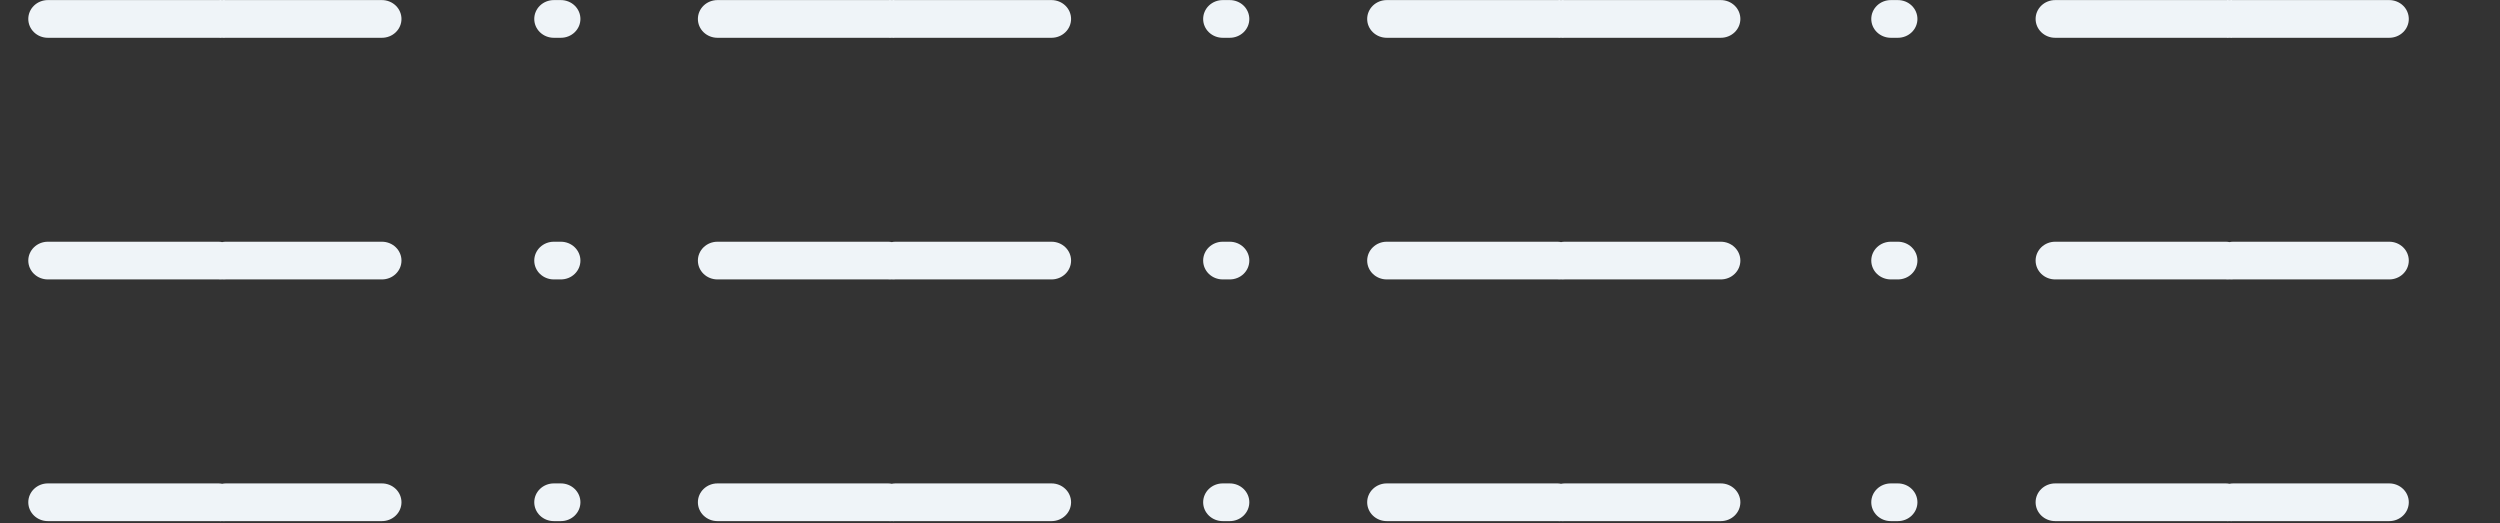
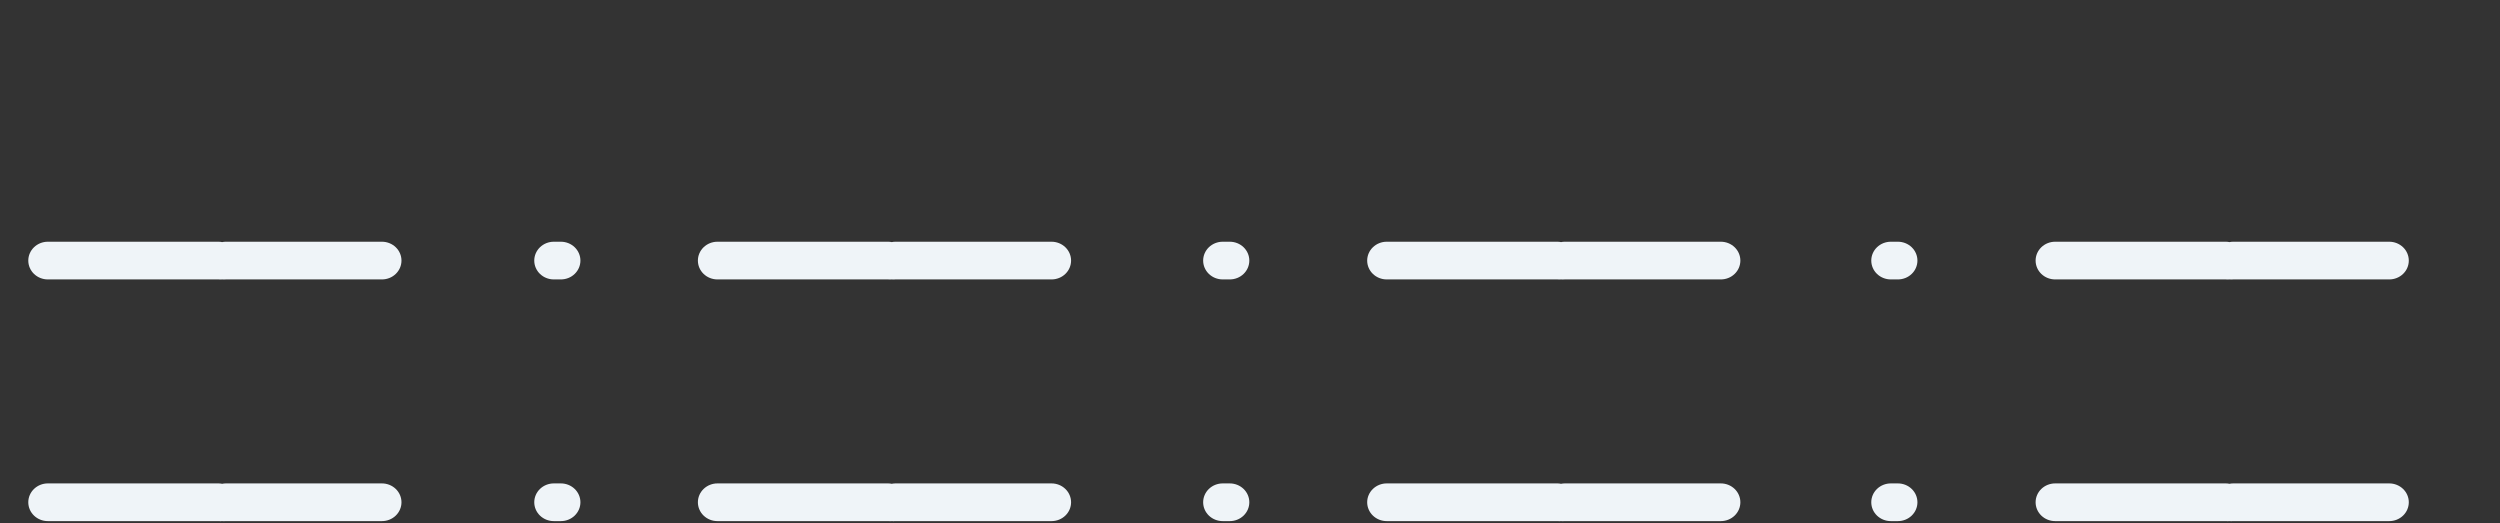
<svg xmlns="http://www.w3.org/2000/svg" width="320" height="67" viewBox="0 0 320 67" fill="none">
  <rect x="0" y="0" width="320" height="67" fill="#333333" stroke="none" />
-   <path d="M-14.784 4.836H-13.875C-13.212 4.836 -12.576 4.582 -12.107 4.129C-11.639 3.677 -11.375 3.063 -11.375 2.424C-11.375 1.784 -11.639 1.17 -12.107 0.717C-12.576 0.265 -13.212 0.011 -13.875 0.011H-14.784C-15.447 0.011 -16.083 0.265 -16.552 0.717C-17.02 1.17 -17.284 1.784 -17.284 2.424C-17.284 3.063 -17.02 3.677 -16.552 4.129C-16.083 4.582 -15.447 4.836 -14.784 4.836ZM6.21 4.836H27.985C28.135 4.851 28.285 4.851 28.435 4.836C28.588 4.851 28.742 4.851 28.895 4.836H48.89C49.553 4.836 50.188 4.582 50.657 4.129C51.126 3.677 51.389 3.063 51.389 2.424C51.389 1.784 51.126 1.17 50.657 0.717C50.188 0.265 49.553 0.011 48.89 0.011H28.895C28.742 -0.004 28.588 -0.004 28.435 0.011C28.285 -0.004 28.135 -0.004 27.985 0.011H6.12C5.457 0.011 4.822 0.265 4.353 0.717C3.884 1.17 3.621 1.784 3.621 2.424C3.621 3.063 3.884 3.677 4.353 4.129C4.822 4.582 5.457 4.836 6.12 4.836H6.21ZM70.884 4.836H71.794C72.457 4.836 73.093 4.582 73.561 4.129C74.03 3.677 74.294 3.063 74.294 2.424C74.294 1.784 74.03 1.17 73.561 0.717C73.093 0.265 72.457 0.011 71.794 0.011H70.884C70.222 0.011 69.586 0.265 69.117 0.717C68.649 1.17 68.385 1.784 68.385 2.424C68.385 3.063 68.649 3.677 69.117 4.129C69.586 4.582 70.222 4.836 70.884 4.836ZM91.829 4.836H113.694C113.844 4.851 113.994 4.851 114.144 4.836C114.297 4.851 114.451 4.851 114.604 4.836H134.599C135.262 4.836 135.897 4.582 136.366 4.129C136.835 3.677 137.098 3.063 137.098 2.424C137.098 1.784 136.835 1.17 136.366 0.717C135.897 0.265 135.262 0.011 134.599 0.011H114.604C114.451 -0.004 114.297 -0.004 114.144 0.011C113.994 -0.004 113.844 -0.004 113.694 0.011H91.829C91.167 0.011 90.531 0.265 90.062 0.717C89.593 1.17 89.33 1.784 89.33 2.424C89.33 3.063 89.593 3.677 90.062 4.129C90.531 4.582 91.167 4.836 91.829 4.836ZM156.503 4.836H157.413C158.076 4.836 158.712 4.582 159.181 4.129C159.649 3.677 159.913 3.063 159.913 2.424C159.913 1.784 159.649 1.17 159.181 0.717C158.712 0.265 158.076 0.011 157.413 0.011H156.503C155.841 0.011 155.205 0.265 154.736 0.717C154.267 1.17 154.004 1.784 154.004 2.424C154.004 3.063 154.267 3.677 154.736 4.129C155.205 4.582 155.841 4.836 156.503 4.836ZM177.498 4.836H199.363C199.512 4.851 199.663 4.851 199.813 4.836C199.966 4.851 200.12 4.851 200.273 4.836H220.268C220.931 4.836 221.566 4.582 222.035 4.129C222.504 3.677 222.767 3.063 222.767 2.424C222.767 1.784 222.504 1.17 222.035 0.717C221.566 0.265 220.931 0.011 220.268 0.011H200.273C200.12 -0.004 199.966 -0.004 199.813 0.011C199.663 -0.004 199.512 -0.004 199.363 0.011H177.498C176.835 0.011 176.2 0.265 175.731 0.717C175.262 1.17 174.999 1.784 174.999 2.424C174.999 3.063 175.262 3.677 175.731 4.129C176.2 4.582 176.835 4.836 177.498 4.836ZM242.172 4.836H242.932C243.595 4.836 244.231 4.582 244.699 4.129C245.168 3.677 245.431 3.063 245.431 2.424C245.431 1.784 245.168 1.17 244.699 0.717C244.231 0.265 243.595 0.011 242.932 0.011H242.022C241.359 0.011 240.724 0.265 240.255 0.717C239.786 1.17 239.523 1.784 239.523 2.424C239.523 3.063 239.786 3.677 240.255 4.129C240.724 4.582 241.359 4.836 242.022 4.836H242.172ZM263.117 4.836H284.922C285.071 4.851 285.222 4.851 285.372 4.836C285.524 4.851 285.679 4.851 285.832 4.836H305.827C306.489 4.836 307.125 4.582 307.594 4.129C308.063 3.677 308.326 3.063 308.326 2.424C308.326 1.784 308.063 1.17 307.594 0.717C307.125 0.265 306.489 0.011 305.827 0.011H285.832C285.679 -0.004 285.524 -0.004 285.372 0.011C285.222 -0.004 285.071 -0.004 284.922 0.011H263.057C262.394 0.011 261.758 0.265 261.29 0.717C260.821 1.17 260.558 1.784 260.558 2.424C260.558 3.063 260.821 3.677 261.29 4.129C261.758 4.582 262.394 4.836 263.057 4.836H263.117ZM327.791 4.836H328.701C329.364 4.836 330 4.582 330.468 4.129C330.937 3.677 331.2 3.063 331.2 2.424C331.2 1.784 330.937 1.17 330.468 0.717C330 0.265 329.364 0.011 328.701 0.011H327.791C327.128 0.011 326.493 0.265 326.024 0.717C325.555 1.17 325.292 1.784 325.292 2.424C325.292 3.063 325.555 3.677 326.024 4.129C326.493 4.582 327.128 4.836 327.791 4.836ZM348.786 4.836H370.501C371.163 4.836 371.799 4.582 372.268 4.129C372.737 3.677 373 3.063 373 2.424C373 1.784 372.737 1.17 372.268 0.717C371.799 0.265 371.163 0.011 370.501 0.011H348.636C347.973 0.011 347.337 0.265 346.869 0.717C346.4 1.17 346.137 1.784 346.137 2.424C346.137 3.063 346.4 3.677 346.869 4.129C347.337 4.582 347.973 4.836 348.636 4.836H348.786Z" fill="#EFF4F8" />
  <path d="M-14.784 35.766H-13.875C-13.212 35.766 -12.576 35.513 -12.107 35.06C-11.639 34.608 -11.375 33.994 -11.375 33.354C-11.375 32.714 -11.639 32.101 -12.107 31.648C-12.576 31.196 -13.212 30.941 -13.875 30.941H-14.784C-15.447 30.941 -16.083 31.196 -16.552 31.648C-17.02 32.101 -17.284 32.714 -17.284 33.354C-17.284 33.994 -17.02 34.608 -16.552 35.06C-16.083 35.513 -15.447 35.766 -14.784 35.766ZM6.21 35.766H27.985C28.135 35.781 28.285 35.781 28.435 35.766C28.588 35.781 28.742 35.781 28.895 35.766H48.89C49.553 35.766 50.188 35.513 50.657 35.06C51.126 34.608 51.389 33.994 51.389 33.354C51.389 32.714 51.126 32.101 50.657 31.648C50.188 31.196 49.553 30.941 48.89 30.941H28.895C28.74 30.943 28.586 30.959 28.435 30.99C28.287 30.959 28.136 30.943 27.985 30.941H6.12C5.457 30.941 4.822 31.196 4.353 31.648C3.884 32.101 3.621 32.714 3.621 33.354C3.621 33.994 3.884 34.608 4.353 35.06C4.822 35.513 5.457 35.766 6.12 35.766H6.21ZM70.884 35.766H71.794C72.457 35.766 73.093 35.513 73.561 35.06C74.03 34.608 74.294 33.994 74.294 33.354C74.294 32.714 74.03 32.101 73.561 31.648C73.093 31.196 72.457 30.941 71.794 30.941H70.884C70.222 30.941 69.586 31.196 69.117 31.648C68.649 32.101 68.385 32.714 68.385 33.354C68.385 33.994 68.649 34.608 69.117 35.06C69.586 35.513 70.222 35.766 70.884 35.766ZM91.829 35.766H113.694C113.844 35.781 113.994 35.781 114.144 35.766C114.297 35.781 114.451 35.781 114.604 35.766H134.599C135.262 35.766 135.897 35.513 136.366 35.06C136.835 34.608 137.098 33.994 137.098 33.354C137.098 32.714 136.835 32.101 136.366 31.648C135.897 31.196 135.262 30.941 134.599 30.941H114.604C114.449 30.943 114.295 30.959 114.144 30.99C113.996 30.959 113.845 30.943 113.694 30.941H91.829C91.167 30.941 90.531 31.196 90.062 31.648C89.593 32.101 89.33 32.714 89.33 33.354C89.33 33.994 89.593 34.608 90.062 35.06C90.531 35.513 91.167 35.766 91.829 35.766ZM156.503 35.766H157.413C158.076 35.766 158.712 35.513 159.181 35.06C159.649 34.608 159.913 33.994 159.913 33.354C159.913 32.714 159.649 32.101 159.181 31.648C158.712 31.196 158.076 30.941 157.413 30.941H156.503C155.841 30.941 155.205 31.196 154.736 31.648C154.267 32.101 154.004 32.714 154.004 33.354C154.004 33.994 154.267 34.608 154.736 35.06C155.205 35.513 155.841 35.766 156.503 35.766ZM177.498 35.766H199.363C199.512 35.781 199.663 35.781 199.813 35.766C199.966 35.781 200.12 35.781 200.273 35.766H220.268C220.931 35.766 221.566 35.513 222.035 35.06C222.504 34.608 222.767 33.994 222.767 33.354C222.767 32.714 222.504 32.101 222.035 31.648C221.566 31.196 220.931 30.941 220.268 30.941H200.273C200.118 30.943 199.964 30.959 199.813 30.99C199.665 30.959 199.514 30.943 199.363 30.941H177.498C176.835 30.941 176.2 31.196 175.731 31.648C175.262 32.101 174.999 32.714 174.999 33.354C174.999 33.994 175.262 34.608 175.731 35.06C176.2 35.513 176.835 35.766 177.498 35.766ZM242.172 35.766H242.932C243.595 35.766 244.231 35.513 244.699 35.06C245.168 34.608 245.431 33.994 245.431 33.354C245.431 32.714 245.168 32.101 244.699 31.648C244.231 31.196 243.595 30.941 242.932 30.941H242.022C241.359 30.941 240.724 31.196 240.255 31.648C239.786 32.101 239.523 32.714 239.523 33.354C239.523 33.994 239.786 34.608 240.255 35.06C240.724 35.513 241.359 35.766 242.022 35.766H242.172ZM263.117 35.766H284.922C285.071 35.781 285.222 35.781 285.372 35.766C285.524 35.781 285.679 35.781 285.832 35.766H305.827C306.489 35.766 307.125 35.513 307.594 35.06C308.063 34.608 308.326 33.994 308.326 33.354C308.326 32.714 308.063 32.101 307.594 31.648C307.125 31.196 306.489 30.941 305.827 30.941H285.832C285.677 30.943 285.523 30.959 285.372 30.99C285.224 30.959 285.073 30.943 284.922 30.941H263.057C262.394 30.941 261.758 31.196 261.29 31.648C260.821 32.101 260.558 32.714 260.558 33.354C260.558 33.994 260.821 34.608 261.29 35.06C261.758 35.513 262.394 35.766 263.057 35.766H263.117ZM327.791 35.766H328.701C329.364 35.766 330 35.513 330.468 35.06C330.937 34.608 331.2 33.994 331.2 33.354C331.2 32.714 330.937 32.101 330.468 31.648C330 31.196 329.364 30.941 328.701 30.941H327.791C327.128 30.941 326.493 31.196 326.024 31.648C325.555 32.101 325.292 32.714 325.292 33.354C325.292 33.994 325.555 34.608 326.024 35.06C326.493 35.513 327.128 35.766 327.791 35.766ZM348.786 35.766H370.501C371.163 35.766 371.799 35.513 372.268 35.06C372.737 34.608 373 33.994 373 33.354C373 32.714 372.737 32.101 372.268 31.648C371.799 31.196 371.163 30.941 370.501 30.941H348.636C347.973 30.941 347.337 31.196 346.869 31.648C346.4 32.101 346.137 32.714 346.137 33.354C346.137 33.994 346.4 34.608 346.869 35.06C347.337 35.513 347.973 35.766 348.636 35.766H348.786Z" fill="#EFF4F8" />
-   <path d="M-14.784 66.702H-13.875C-13.212 66.702 -12.576 66.448 -12.107 65.996C-11.639 65.543 -11.375 64.93 -11.375 64.29C-11.375 63.65 -11.639 63.036 -12.107 62.584C-12.576 62.132 -13.212 61.877 -13.875 61.877H-14.784C-15.447 61.877 -16.083 62.132 -16.552 62.584C-17.02 63.036 -17.284 63.65 -17.284 64.29C-17.284 64.93 -17.02 65.543 -16.552 65.996C-16.083 66.448 -15.447 66.702 -14.784 66.702ZM6.21 66.702H27.985C28.135 66.717 28.285 66.717 28.435 66.702C28.588 66.717 28.742 66.717 28.895 66.702H48.89C49.553 66.702 50.188 66.448 50.657 65.996C51.126 65.543 51.389 64.93 51.389 64.29C51.389 63.65 51.126 63.036 50.657 62.584C50.188 62.132 49.553 61.877 48.89 61.877H28.895C28.74 61.878 28.586 61.895 28.435 61.926C28.287 61.895 28.136 61.878 27.985 61.877H6.12C5.457 61.877 4.822 62.132 4.353 62.584C3.884 63.036 3.621 63.65 3.621 64.29C3.621 64.93 3.884 65.543 4.353 65.996C4.822 66.448 5.457 66.702 6.12 66.702H6.21ZM70.884 66.702H71.794C72.457 66.702 73.093 66.448 73.561 65.996C74.03 65.543 74.294 64.93 74.294 64.29C74.294 63.65 74.03 63.036 73.561 62.584C73.093 62.132 72.457 61.877 71.794 61.877H70.884C70.222 61.877 69.586 62.132 69.117 62.584C68.649 63.036 68.385 63.65 68.385 64.29C68.385 64.93 68.649 65.543 69.117 65.996C69.586 66.448 70.222 66.702 70.884 66.702ZM91.829 66.702H113.694C113.844 66.717 113.994 66.717 114.144 66.702C114.297 66.717 114.451 66.717 114.604 66.702H134.599C135.262 66.702 135.897 66.448 136.366 65.996C136.835 65.543 137.098 64.93 137.098 64.29C137.098 63.65 136.835 63.036 136.366 62.584C135.897 62.132 135.262 61.877 134.599 61.877H114.604C114.449 61.878 114.295 61.895 114.144 61.926C113.996 61.895 113.845 61.878 113.694 61.877H91.829C91.167 61.877 90.531 62.132 90.062 62.584C89.593 63.036 89.33 63.65 89.33 64.29C89.33 64.93 89.593 65.543 90.062 65.996C90.531 66.448 91.167 66.702 91.829 66.702ZM156.503 66.702H157.413C158.076 66.702 158.712 66.448 159.181 65.996C159.649 65.543 159.913 64.93 159.913 64.29C159.913 63.65 159.649 63.036 159.181 62.584C158.712 62.132 158.076 61.877 157.413 61.877H156.503C155.841 61.877 155.205 62.132 154.736 62.584C154.267 63.036 154.004 63.65 154.004 64.29C154.004 64.93 154.267 65.543 154.736 65.996C155.205 66.448 155.841 66.702 156.503 66.702ZM177.498 66.702H199.363C199.512 66.717 199.663 66.717 199.813 66.702C199.966 66.717 200.12 66.717 200.273 66.702H220.268C220.931 66.702 221.566 66.448 222.035 65.996C222.504 65.543 222.767 64.93 222.767 64.29C222.767 63.65 222.504 63.036 222.035 62.584C221.566 62.132 220.931 61.877 220.268 61.877H200.273C200.118 61.878 199.964 61.895 199.813 61.926C199.665 61.895 199.514 61.878 199.363 61.877H177.498C176.835 61.877 176.2 62.132 175.731 62.584C175.262 63.036 174.999 63.65 174.999 64.29C174.999 64.93 175.262 65.543 175.731 65.996C176.2 66.448 176.835 66.702 177.498 66.702ZM242.172 66.702H242.932C243.595 66.702 244.231 66.448 244.699 65.996C245.168 65.543 245.431 64.93 245.431 64.29C245.431 63.65 245.168 63.036 244.699 62.584C244.231 62.132 243.595 61.877 242.932 61.877H242.022C241.359 61.877 240.724 62.132 240.255 62.584C239.786 63.036 239.523 63.65 239.523 64.29C239.523 64.93 239.786 65.543 240.255 65.996C240.724 66.448 241.359 66.702 242.022 66.702H242.172ZM263.117 66.702H284.922C285.071 66.717 285.222 66.717 285.372 66.702C285.524 66.717 285.679 66.717 285.832 66.702H305.827C306.489 66.702 307.125 66.448 307.594 65.996C308.063 65.543 308.326 64.93 308.326 64.29C308.326 63.65 308.063 63.036 307.594 62.584C307.125 62.132 306.489 61.877 305.827 61.877H285.832C285.677 61.878 285.523 61.895 285.372 61.926C285.224 61.895 285.073 61.878 284.922 61.877H263.057C262.394 61.877 261.758 62.132 261.29 62.584C260.821 63.036 260.558 63.65 260.558 64.29C260.558 64.93 260.821 65.543 261.29 65.996C261.758 66.448 262.394 66.702 263.057 66.702H263.117ZM327.791 66.702H328.701C329.364 66.702 330 66.448 330.468 65.996C330.937 65.543 331.2 64.93 331.2 64.29C331.2 63.65 330.937 63.036 330.468 62.584C330 62.132 329.364 61.877 328.701 61.877H327.791C327.128 61.877 326.493 62.132 326.024 62.584C325.555 63.036 325.292 63.65 325.292 64.29C325.292 64.93 325.555 65.543 326.024 65.996C326.493 66.448 327.128 66.702 327.791 66.702ZM348.786 66.702H370.501C371.163 66.702 371.799 66.448 372.268 65.996C372.737 65.543 373 64.93 373 64.29C373 63.65 372.737 63.036 372.268 62.584C371.799 62.132 371.163 61.877 370.501 61.877H348.636C347.973 61.877 347.337 62.132 346.869 62.584C346.4 63.036 346.137 63.65 346.137 64.29C346.137 64.93 346.4 65.543 346.869 65.996C347.337 66.448 347.973 66.702 348.636 66.702H348.786Z" fill="#EFF4F8" />
+   <path d="M-14.784 66.702H-13.875C-13.212 66.702 -12.576 66.448 -12.107 65.996C-11.639 65.543 -11.375 64.93 -11.375 64.29C-11.375 63.65 -11.639 63.036 -12.107 62.584C-12.576 62.132 -13.212 61.877 -13.875 61.877H-14.784C-15.447 61.877 -16.083 62.132 -16.552 62.584C-17.02 63.036 -17.284 63.65 -17.284 64.29C-17.284 64.93 -17.02 65.543 -16.552 65.996C-16.083 66.448 -15.447 66.702 -14.784 66.702ZM6.21 66.702H27.985C28.135 66.717 28.285 66.717 28.435 66.702C28.588 66.717 28.742 66.717 28.895 66.702H48.89C49.553 66.702 50.188 66.448 50.657 65.996C51.126 65.543 51.389 64.93 51.389 64.29C51.389 63.65 51.126 63.036 50.657 62.584C50.188 62.132 49.553 61.877 48.89 61.877H28.895C28.74 61.878 28.586 61.895 28.435 61.926C28.287 61.895 28.136 61.878 27.985 61.877H6.12C5.457 61.877 4.822 62.132 4.353 62.584C3.884 63.036 3.621 63.65 3.621 64.29C3.621 64.93 3.884 65.543 4.353 65.996C4.822 66.448 5.457 66.702 6.12 66.702H6.21ZM70.884 66.702H71.794C72.457 66.702 73.093 66.448 73.561 65.996C74.03 65.543 74.294 64.93 74.294 64.29C74.294 63.65 74.03 63.036 73.561 62.584C73.093 62.132 72.457 61.877 71.794 61.877H70.884C70.222 61.877 69.586 62.132 69.117 62.584C68.649 63.036 68.385 63.65 68.385 64.29C68.385 64.93 68.649 65.543 69.117 65.996C69.586 66.448 70.222 66.702 70.884 66.702ZM91.829 66.702H113.694C113.844 66.717 113.994 66.717 114.144 66.702C114.297 66.717 114.451 66.717 114.604 66.702H134.599C135.262 66.702 135.897 66.448 136.366 65.996C136.835 65.543 137.098 64.93 137.098 64.29C137.098 63.65 136.835 63.036 136.366 62.584C135.897 62.132 135.262 61.877 134.599 61.877H114.604C114.449 61.878 114.295 61.895 114.144 61.926C113.996 61.895 113.845 61.878 113.694 61.877H91.829C91.167 61.877 90.531 62.132 90.062 62.584C89.593 63.036 89.33 63.65 89.33 64.29C89.33 64.93 89.593 65.543 90.062 65.996C90.531 66.448 91.167 66.702 91.829 66.702ZM156.503 66.702H157.413C158.076 66.702 158.712 66.448 159.181 65.996C159.649 65.543 159.913 64.93 159.913 64.29C159.913 63.65 159.649 63.036 159.181 62.584C158.712 62.132 158.076 61.877 157.413 61.877H156.503C155.841 61.877 155.205 62.132 154.736 62.584C154.267 63.036 154.004 63.65 154.004 64.29C154.004 64.93 154.267 65.543 154.736 65.996C155.205 66.448 155.841 66.702 156.503 66.702ZM177.498 66.702H199.363C199.512 66.717 199.663 66.717 199.813 66.702C199.966 66.717 200.12 66.717 200.273 66.702H220.268C220.931 66.702 221.566 66.448 222.035 65.996C222.504 65.543 222.767 64.93 222.767 64.29C222.767 63.65 222.504 63.036 222.035 62.584C221.566 62.132 220.931 61.877 220.268 61.877H200.273C200.118 61.878 199.964 61.895 199.813 61.926C199.665 61.895 199.514 61.878 199.363 61.877H177.498C176.835 61.877 176.2 62.132 175.731 62.584C175.262 63.036 174.999 63.65 174.999 64.29C174.999 64.93 175.262 65.543 175.731 65.996C176.2 66.448 176.835 66.702 177.498 66.702ZM242.172 66.702H242.932C243.595 66.702 244.231 66.448 244.699 65.996C245.168 65.543 245.431 64.93 245.431 64.29C245.431 63.65 245.168 63.036 244.699 62.584C244.231 62.132 243.595 61.877 242.932 61.877H242.022C241.359 61.877 240.724 62.132 240.255 62.584C239.786 63.036 239.523 63.65 239.523 64.29C239.523 64.93 239.786 65.543 240.255 65.996C240.724 66.448 241.359 66.702 242.022 66.702H242.172ZM263.117 66.702H284.922C285.071 66.717 285.222 66.717 285.372 66.702C285.524 66.717 285.679 66.717 285.832 66.702H305.827C306.489 66.702 307.125 66.448 307.594 65.996C308.063 65.543 308.326 64.93 308.326 64.29C308.326 63.65 308.063 63.036 307.594 62.584C307.125 62.132 306.489 61.877 305.827 61.877H285.832C285.677 61.878 285.523 61.895 285.372 61.926C285.224 61.895 285.073 61.878 284.922 61.877H263.057C262.394 61.877 261.758 62.132 261.29 62.584C260.821 63.036 260.558 63.65 260.558 64.29C260.558 64.93 260.821 65.543 261.29 65.996C261.758 66.448 262.394 66.702 263.057 66.702H263.117ZM327.791 66.702H328.701C329.364 66.702 330 66.448 330.468 65.996C330.937 65.543 331.2 64.93 331.2 64.29C331.2 63.65 330.937 63.036 330.468 62.584C330 62.132 329.364 61.877 328.701 61.877H327.791C327.128 61.877 326.493 62.132 326.024 62.584C325.555 63.036 325.292 63.65 325.292 64.29C325.292 64.93 325.555 65.543 326.024 65.996C326.493 66.448 327.128 66.702 327.791 66.702ZM348.786 66.702C371.163 66.702 371.799 66.448 372.268 65.996C372.737 65.543 373 64.93 373 64.29C373 63.65 372.737 63.036 372.268 62.584C371.799 62.132 371.163 61.877 370.501 61.877H348.636C347.973 61.877 347.337 62.132 346.869 62.584C346.4 63.036 346.137 63.65 346.137 64.29C346.137 64.93 346.4 65.543 346.869 65.996C347.337 66.448 347.973 66.702 348.636 66.702H348.786Z" fill="#EFF4F8" />
</svg>